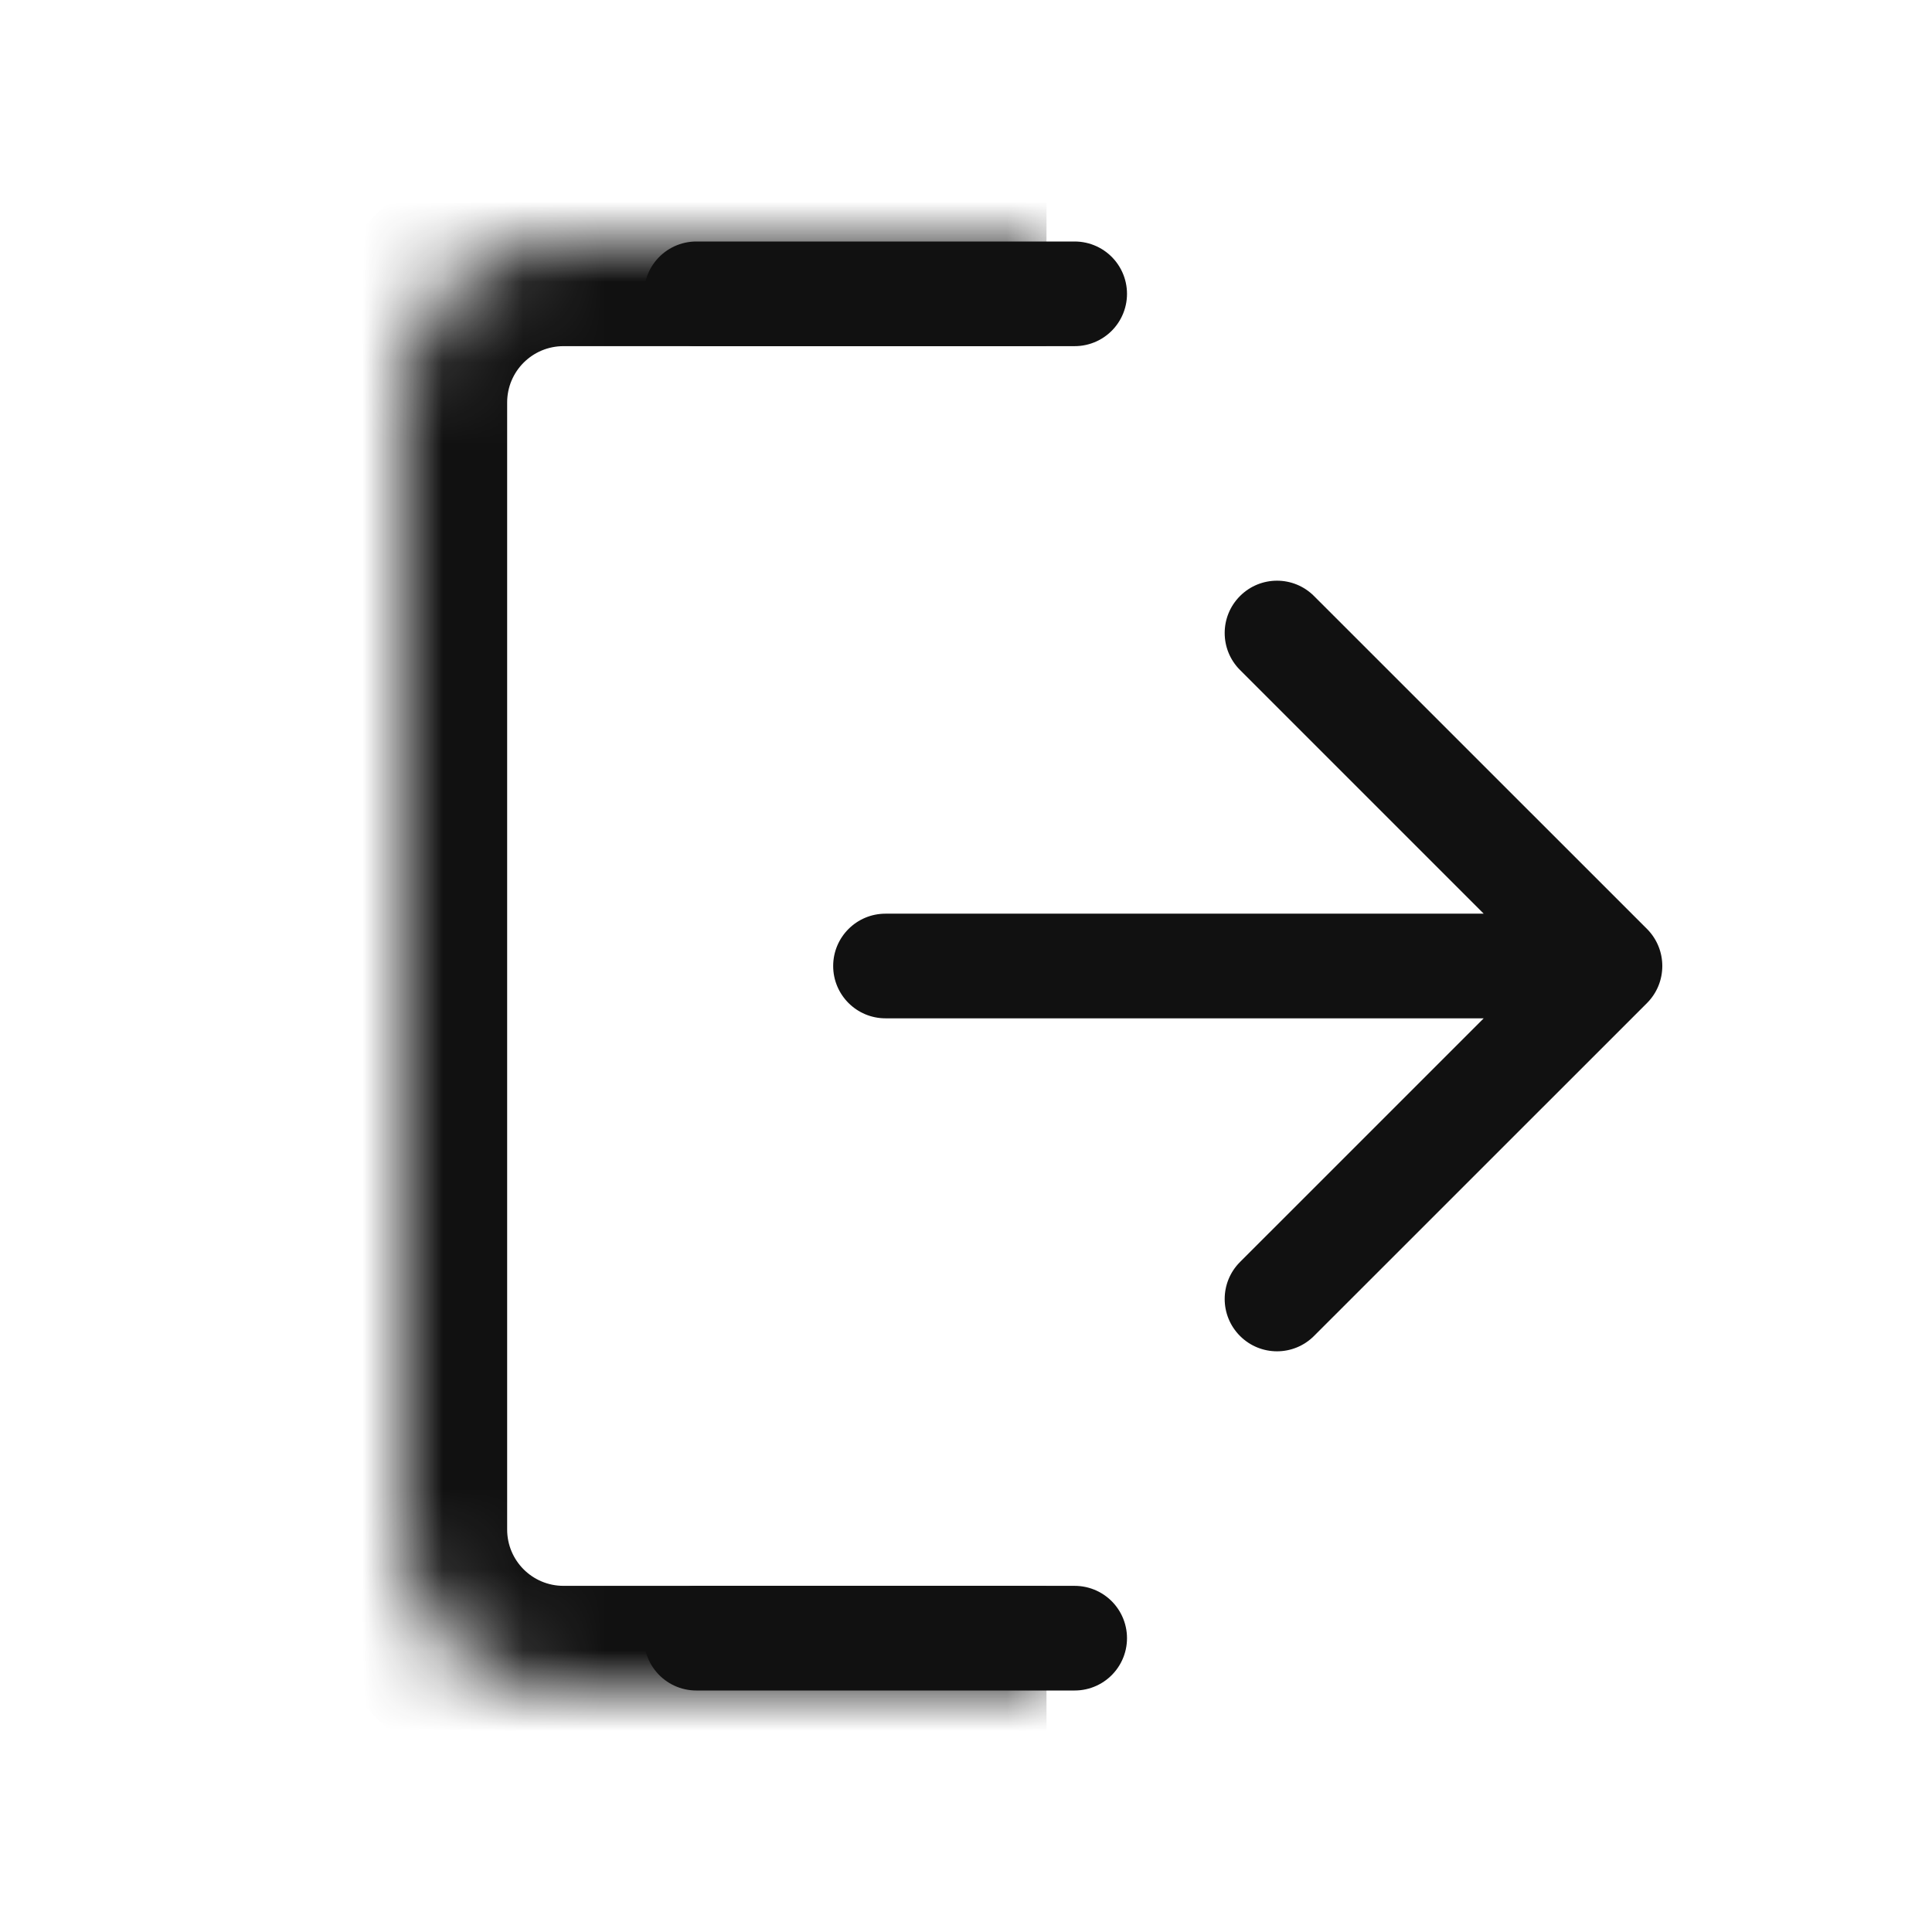
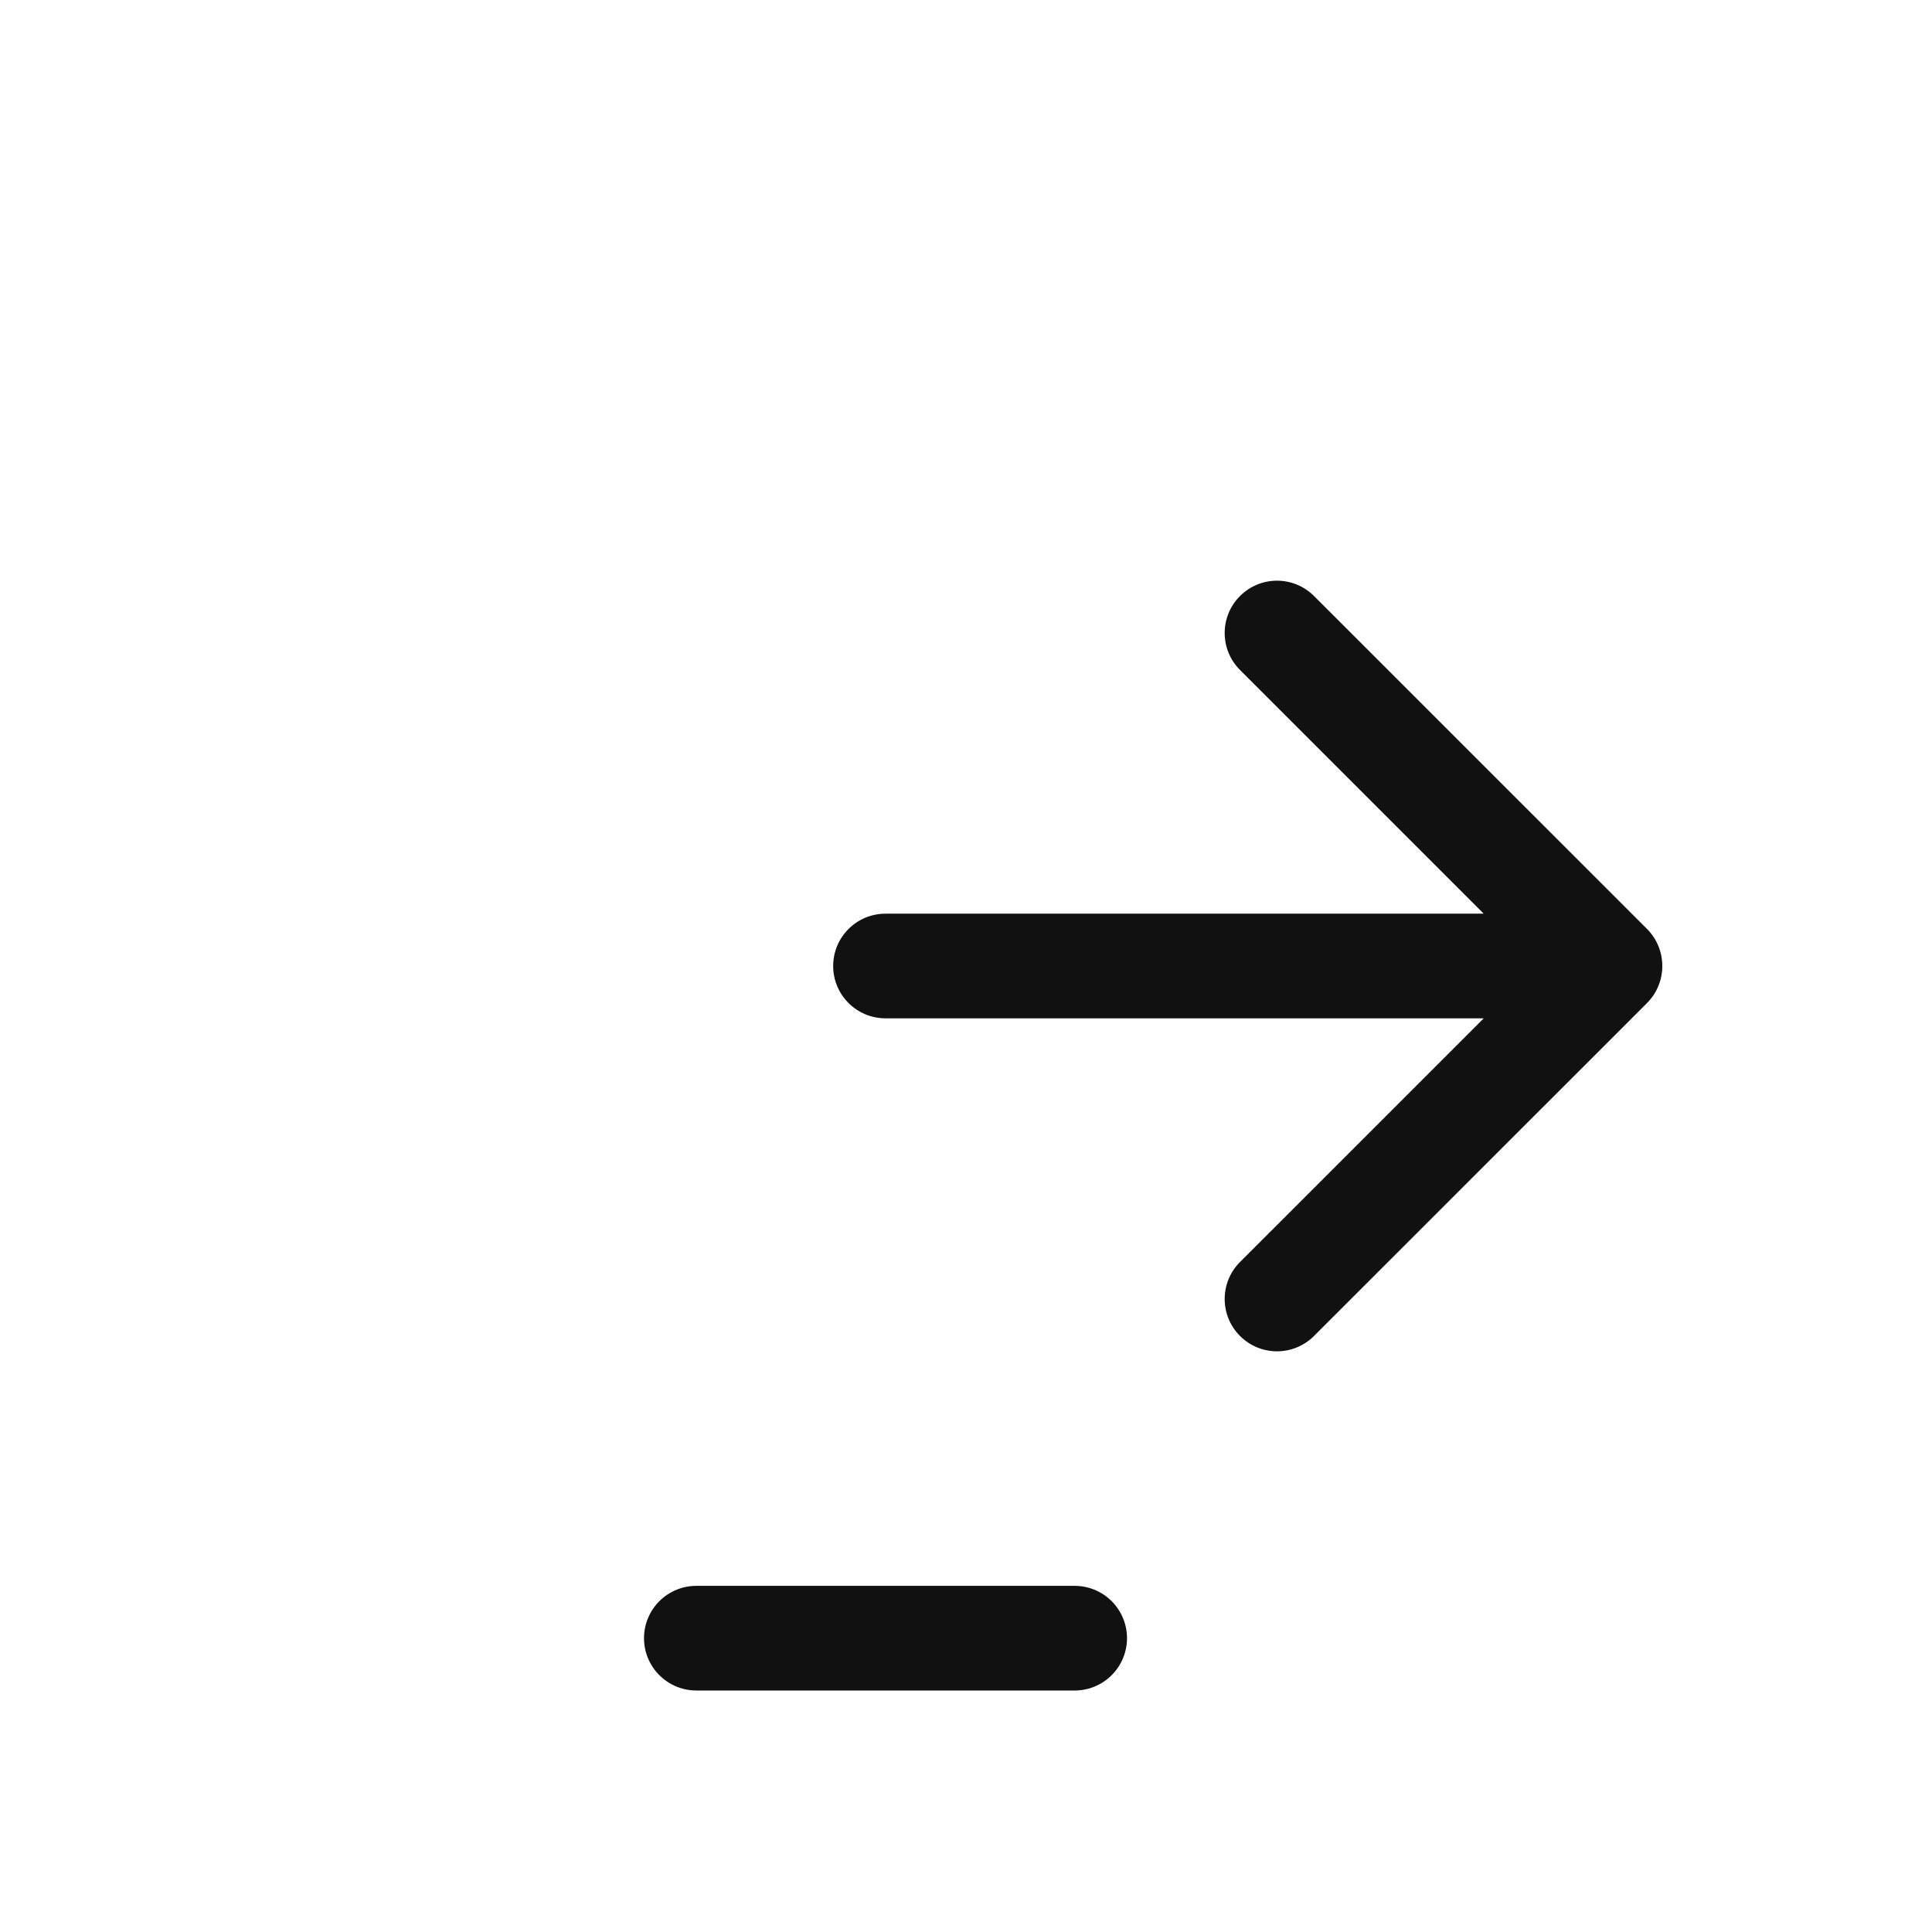
<svg xmlns="http://www.w3.org/2000/svg" width="24" height="24" viewBox="0 0 24 24" fill="none">
  <mask id="path-1-inside-1_2202_93" fill="white">
    <path d="M5 5C5 3.895 5.895 3 7 3H13V21H7C5.895 21 5 20.105 5 19V5Z" />
  </mask>
-   <path d="M3.7 5C3.7 3.177 5.177 1.7 7 1.7H13V4.3H7C6.613 4.3 6.3 4.613 6.3 5H3.7ZM13 22.3H7C5.177 22.3 3.7 20.823 3.7 19H6.3C6.3 19.387 6.613 19.7 7 19.7H13V22.3ZM7 22.3C5.177 22.3 3.7 20.823 3.7 19V5C3.7 3.177 5.177 1.7 7 1.7V4.3C6.613 4.3 6.3 4.613 6.3 5V19C6.3 19.387 6.613 19.7 7 19.7V22.3ZM13 3V21V3Z" fill="#111111" mask="url(#path-1-inside-1_2202_93)" />
  <path d="M11 11.35C10.641 11.35 10.35 11.641 10.35 12C10.35 12.359 10.641 12.65 11 12.65L11 12L11 11.35ZM20.46 12.46C20.713 12.206 20.713 11.794 20.46 11.54L16.323 7.404C16.069 7.15 15.658 7.15 15.404 7.404C15.15 7.658 15.15 8.069 15.404 8.323L19.081 12L15.404 15.677C15.15 15.931 15.15 16.342 15.404 16.596C15.658 16.85 16.069 16.85 16.323 16.596L20.46 12.46ZM11 12L11 12.65L20 12.65L20 12L20 11.35L11 11.35L11 12Z" fill="#111111" />
-   <line x1="8.65" y1="3.65" x2="13.35" y2="3.65" stroke="#111111" stroke-width="1.3" stroke-linecap="round" />
  <line x1="8.65" y1="20.35" x2="13.35" y2="20.35" stroke="#111111" stroke-width="1.3" stroke-linecap="round" />
</svg>